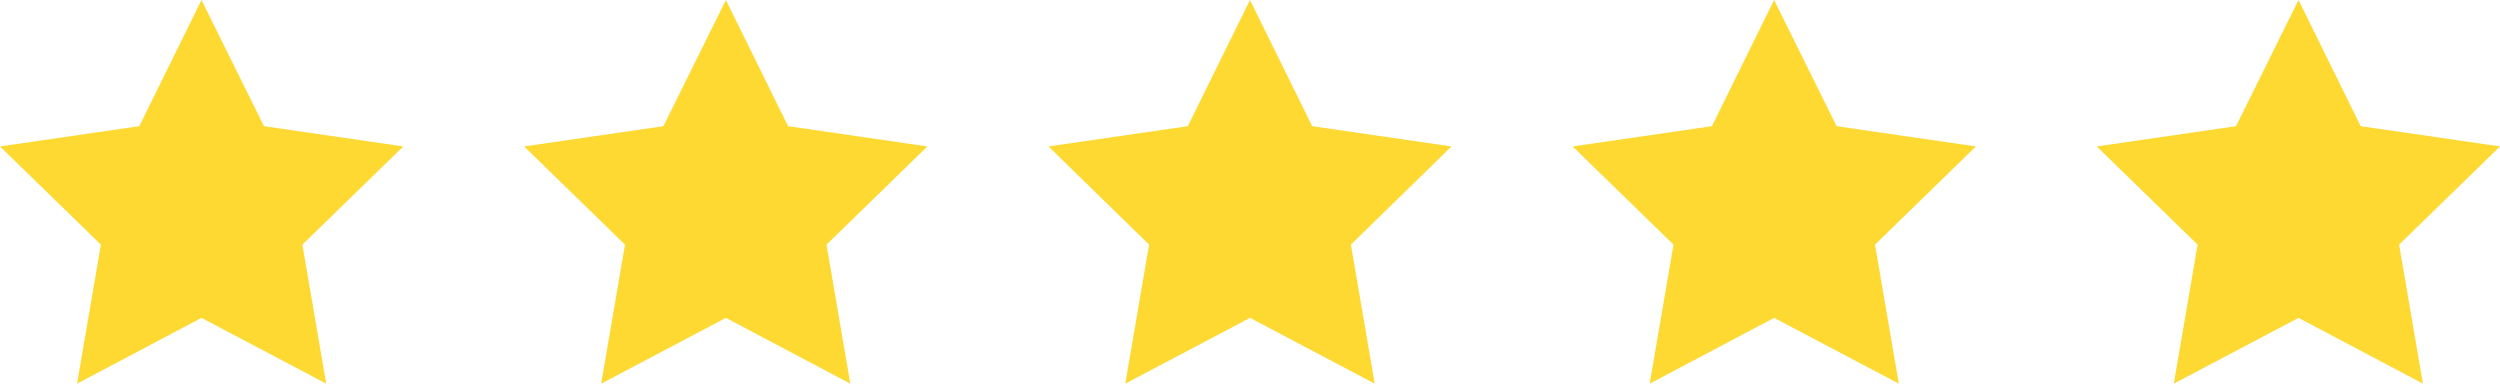
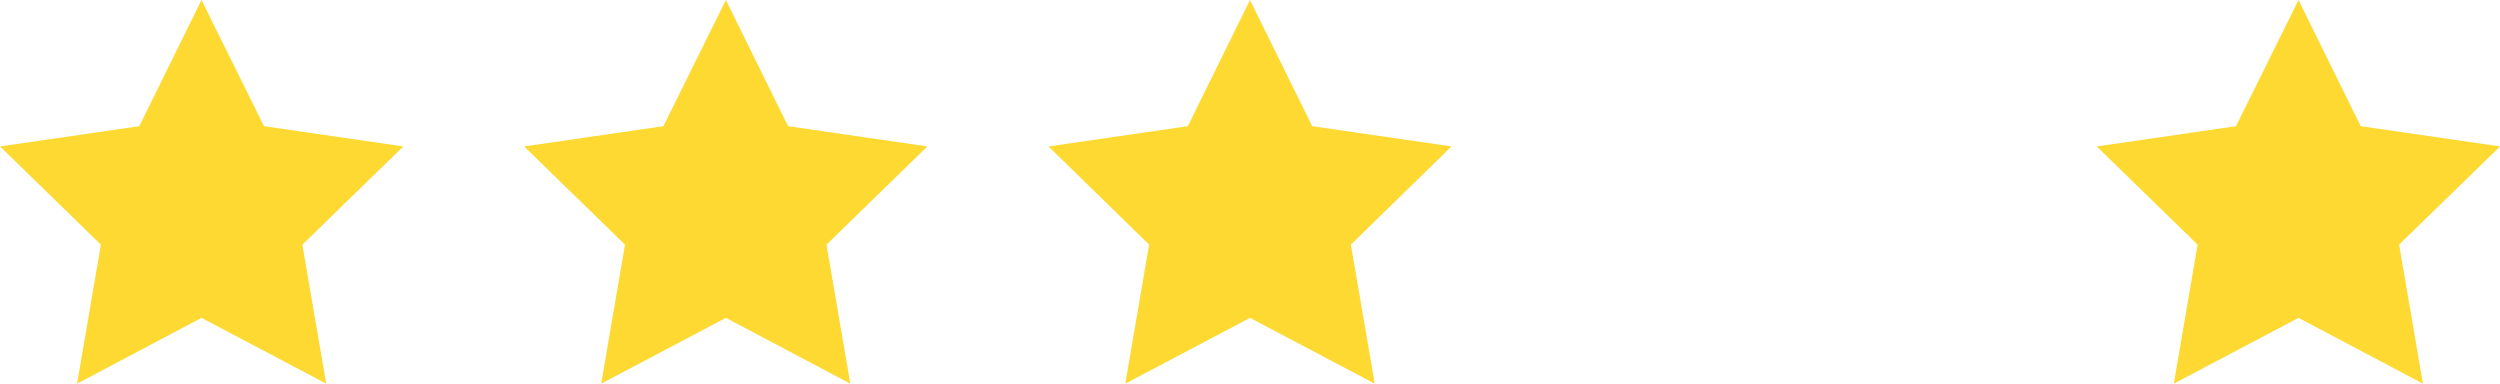
<svg xmlns="http://www.w3.org/2000/svg" version="1.1" id="Layer_1" x="0px" y="0px" viewBox="0 0 84 12.89" style="enable-background:new 0 0 84 12.89;" xml:space="preserve">
  <style type="text/css">
	.st0{fill:#FDD931;}
</style>
  <g>
    <polygon class="st0" points="6.77,0 8.87,4.24 13.55,4.92 10.16,8.22 10.96,12.89 6.77,10.68 2.59,12.89 3.39,8.22 0,4.92    4.68,4.24  " />
    <polygon class="st0" points="24.39,0 26.48,4.24 31.16,4.92 27.77,8.22 28.57,12.89 24.39,10.68 20.2,12.89 21,8.22 17.61,4.92    22.29,4.24  " />
    <polygon class="st0" points="42,0 44.09,4.24 48.77,4.92 45.39,8.22 46.19,12.89 42,10.68 37.81,12.89 38.61,8.22 35.23,4.92    39.91,4.24  " />
-     <polygon class="st0" points="59.61,0 61.71,4.24 66.39,4.92 63,8.22 63.8,12.89 59.61,10.68 55.43,12.89 56.23,8.22 52.84,4.92    57.52,4.24  " />
    <polygon class="st0" points="77.23,0 79.32,4.24 84,4.92 80.61,8.22 81.41,12.89 77.23,10.68 73.04,12.89 73.84,8.22 70.45,4.92    75.13,4.24  " />
  </g>
</svg>